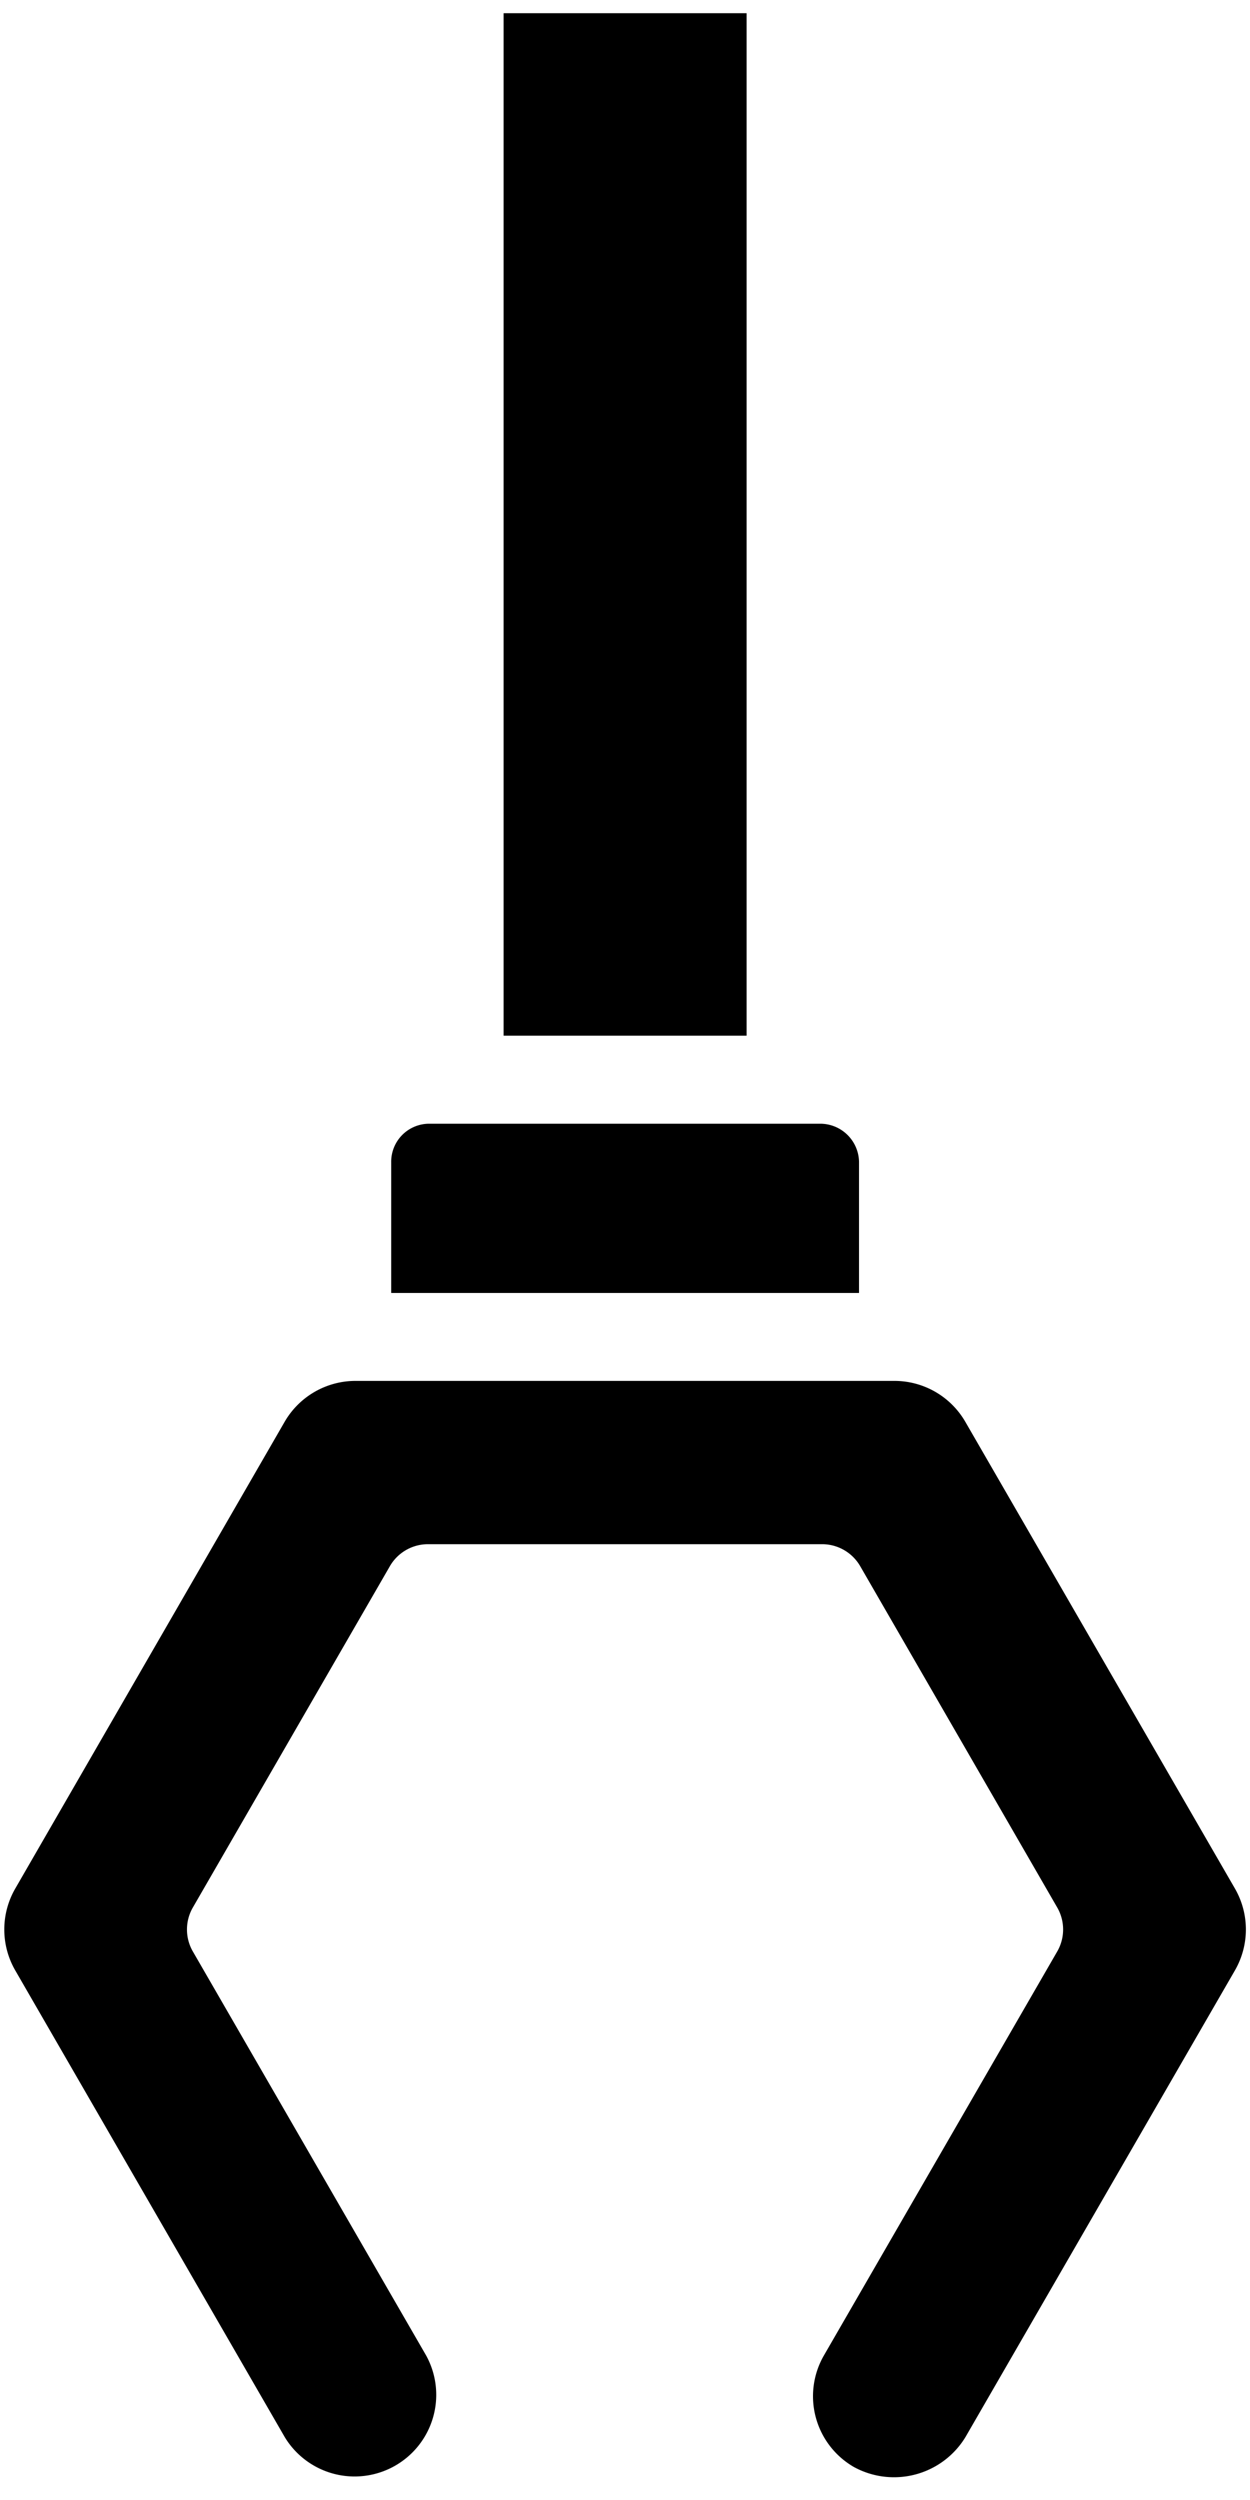
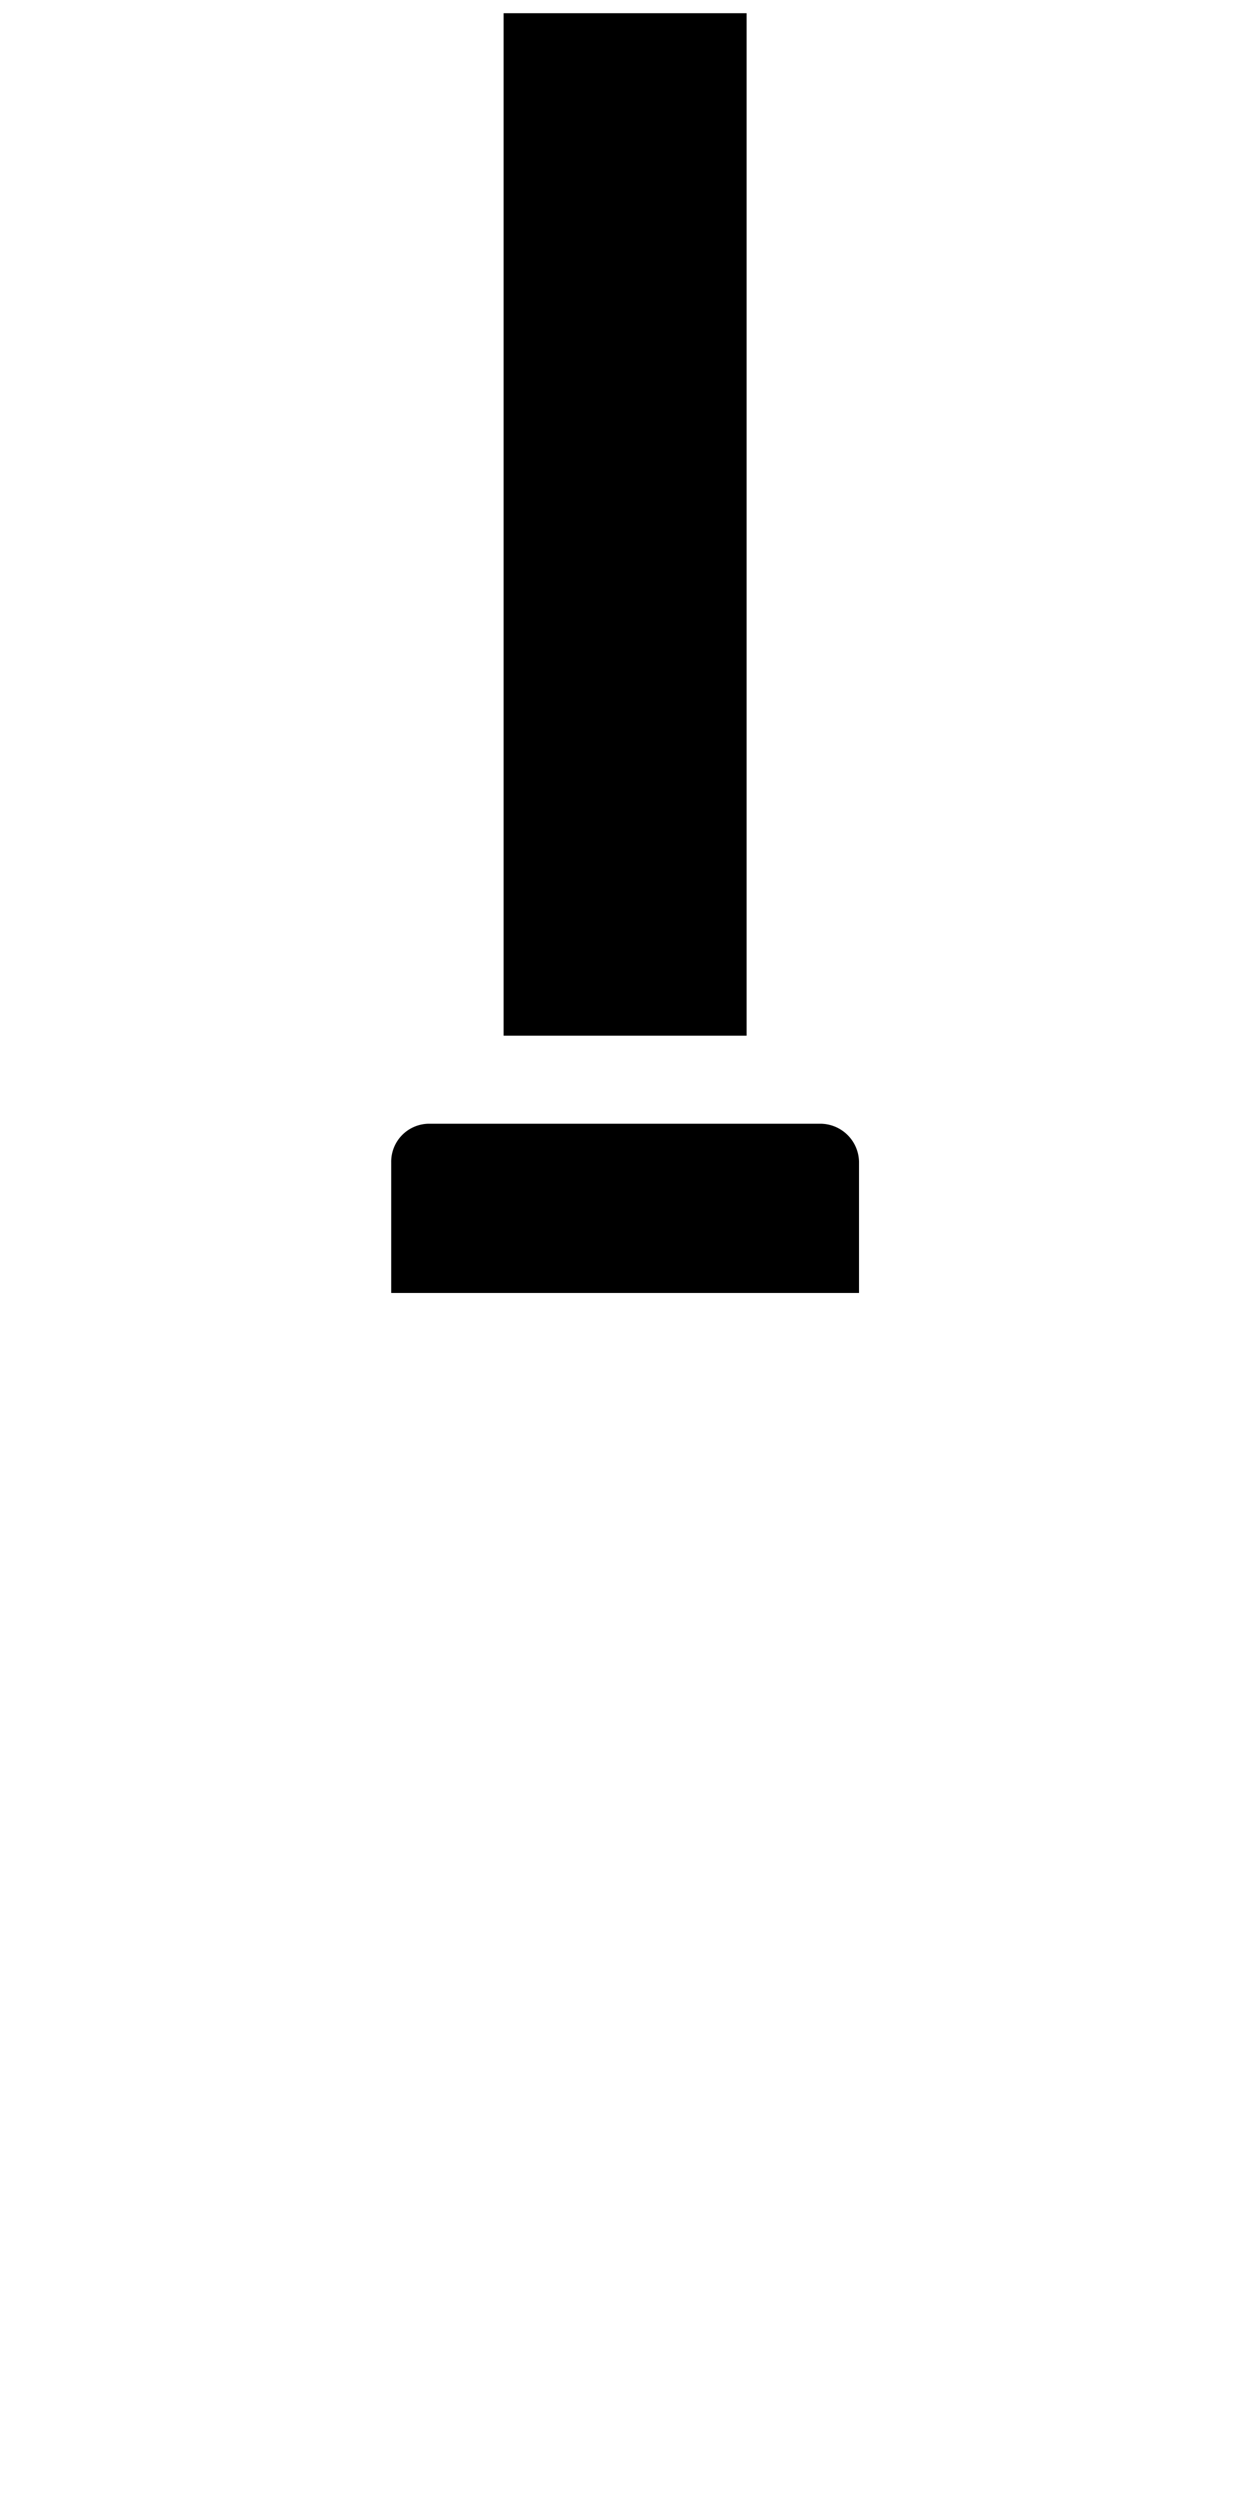
<svg xmlns="http://www.w3.org/2000/svg" data-name="Layer 1" height="56" preserveAspectRatio="xMidYMid meet" version="1.0" viewBox="17.8 4.0 28.4 56.2" width="28" zoomAndPan="magnify">
  <g id="change1_1">
    <path d="M29.242 4H34.763V27.231H29.242z" />
  </g>
  <g id="change1_2">
    <path d="M36.448,29.231H27.543a.864.864,0,0,0-.855.87v2.975H37.317V30.1A.882.882,0,0,0,36.448,29.231Z" />
  </g>
  <g id="change1_3">
-     <path d="M36.518,57.218A1.856,1.856,0,0,0,37.2,59.75a1.9,1.9,0,0,0,2.535-.679l6.124-10.606a1.862,1.862,0,0,0,0-1.855L39.73,36a1.861,1.861,0,0,0-1.606-.926H25.876A1.862,1.862,0,0,0,24.269,36L18.145,46.611a1.86,1.86,0,0,0,0,1.854L24.27,59.072a1.855,1.855,0,0,0,3.212-1.855l-5.3-9.179a1,1,0,0,1,0-1l4.476-7.754a1,1,0,0,1,.866-.5h8.954a1,1,0,0,1,.866.5l4.476,7.754a1,1,0,0,1,0,1Z" />
-   </g>
+     </g>
</svg>